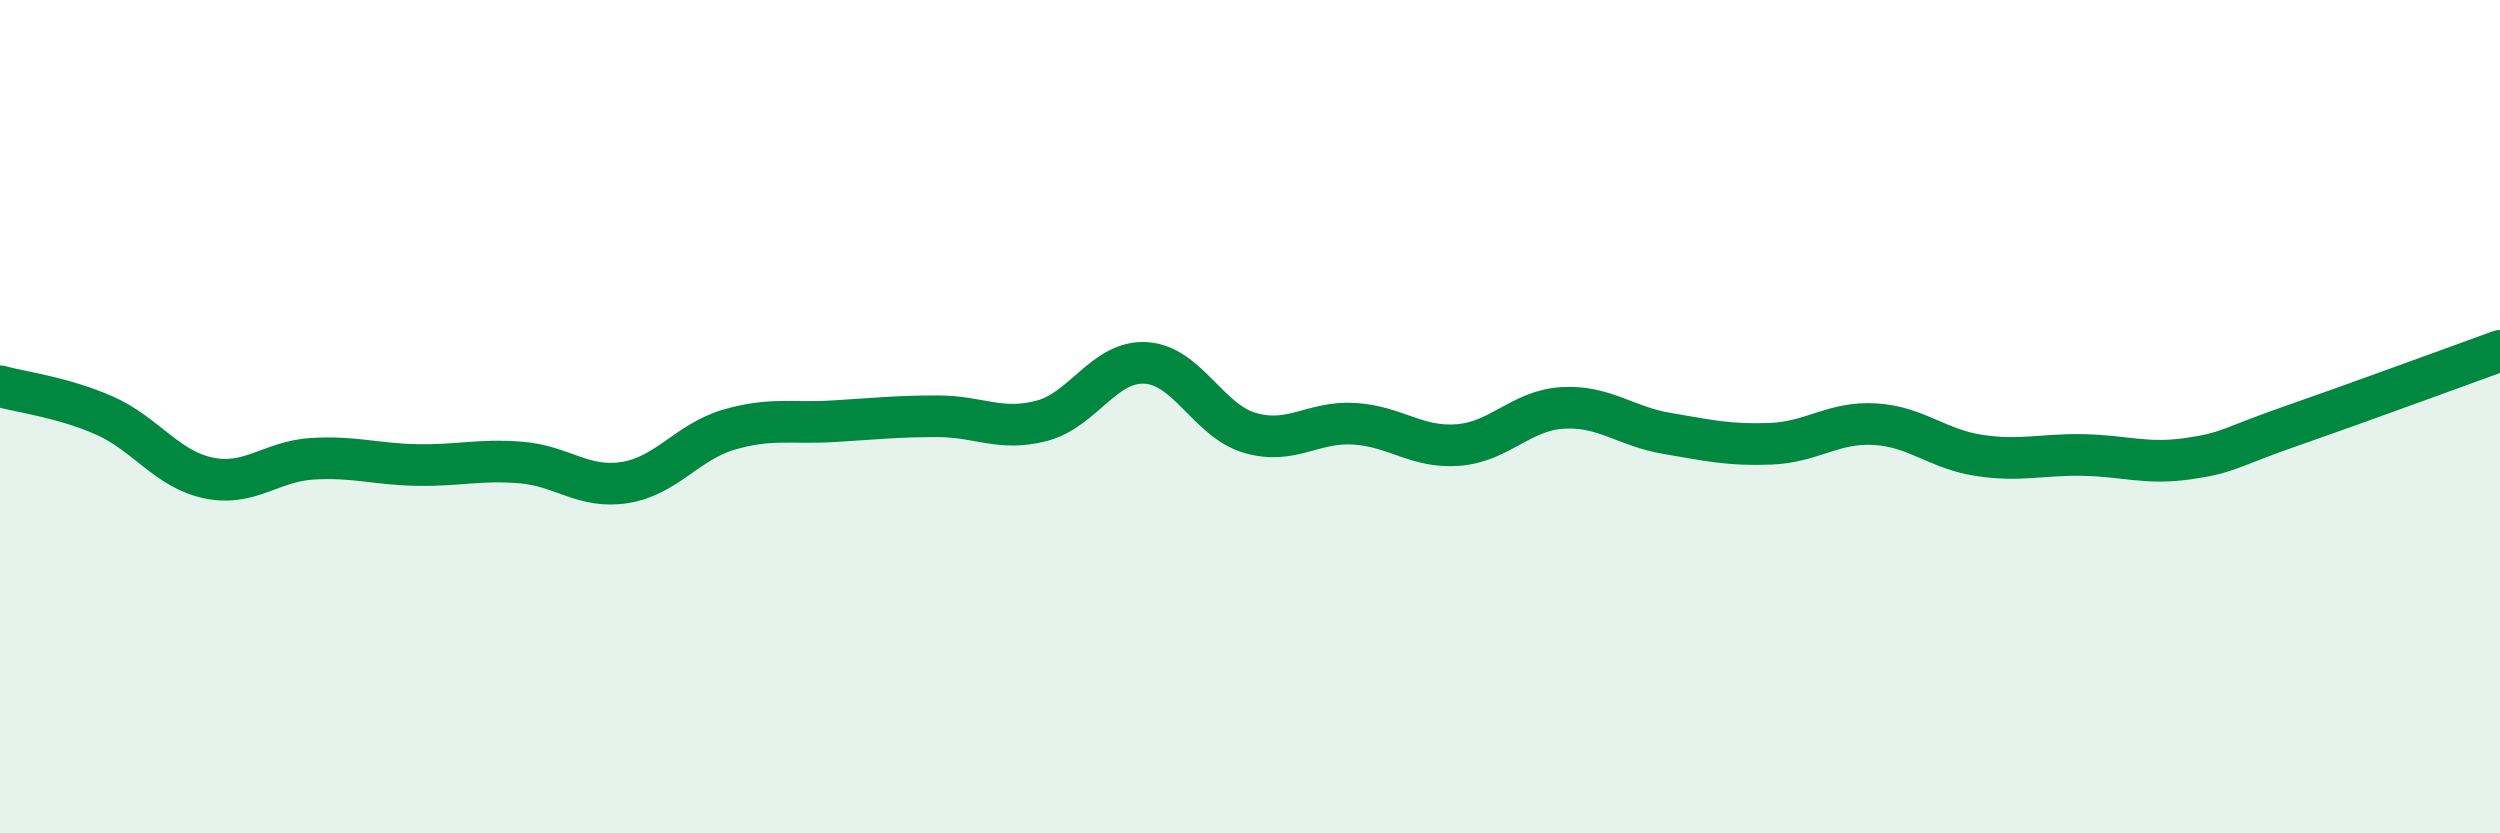
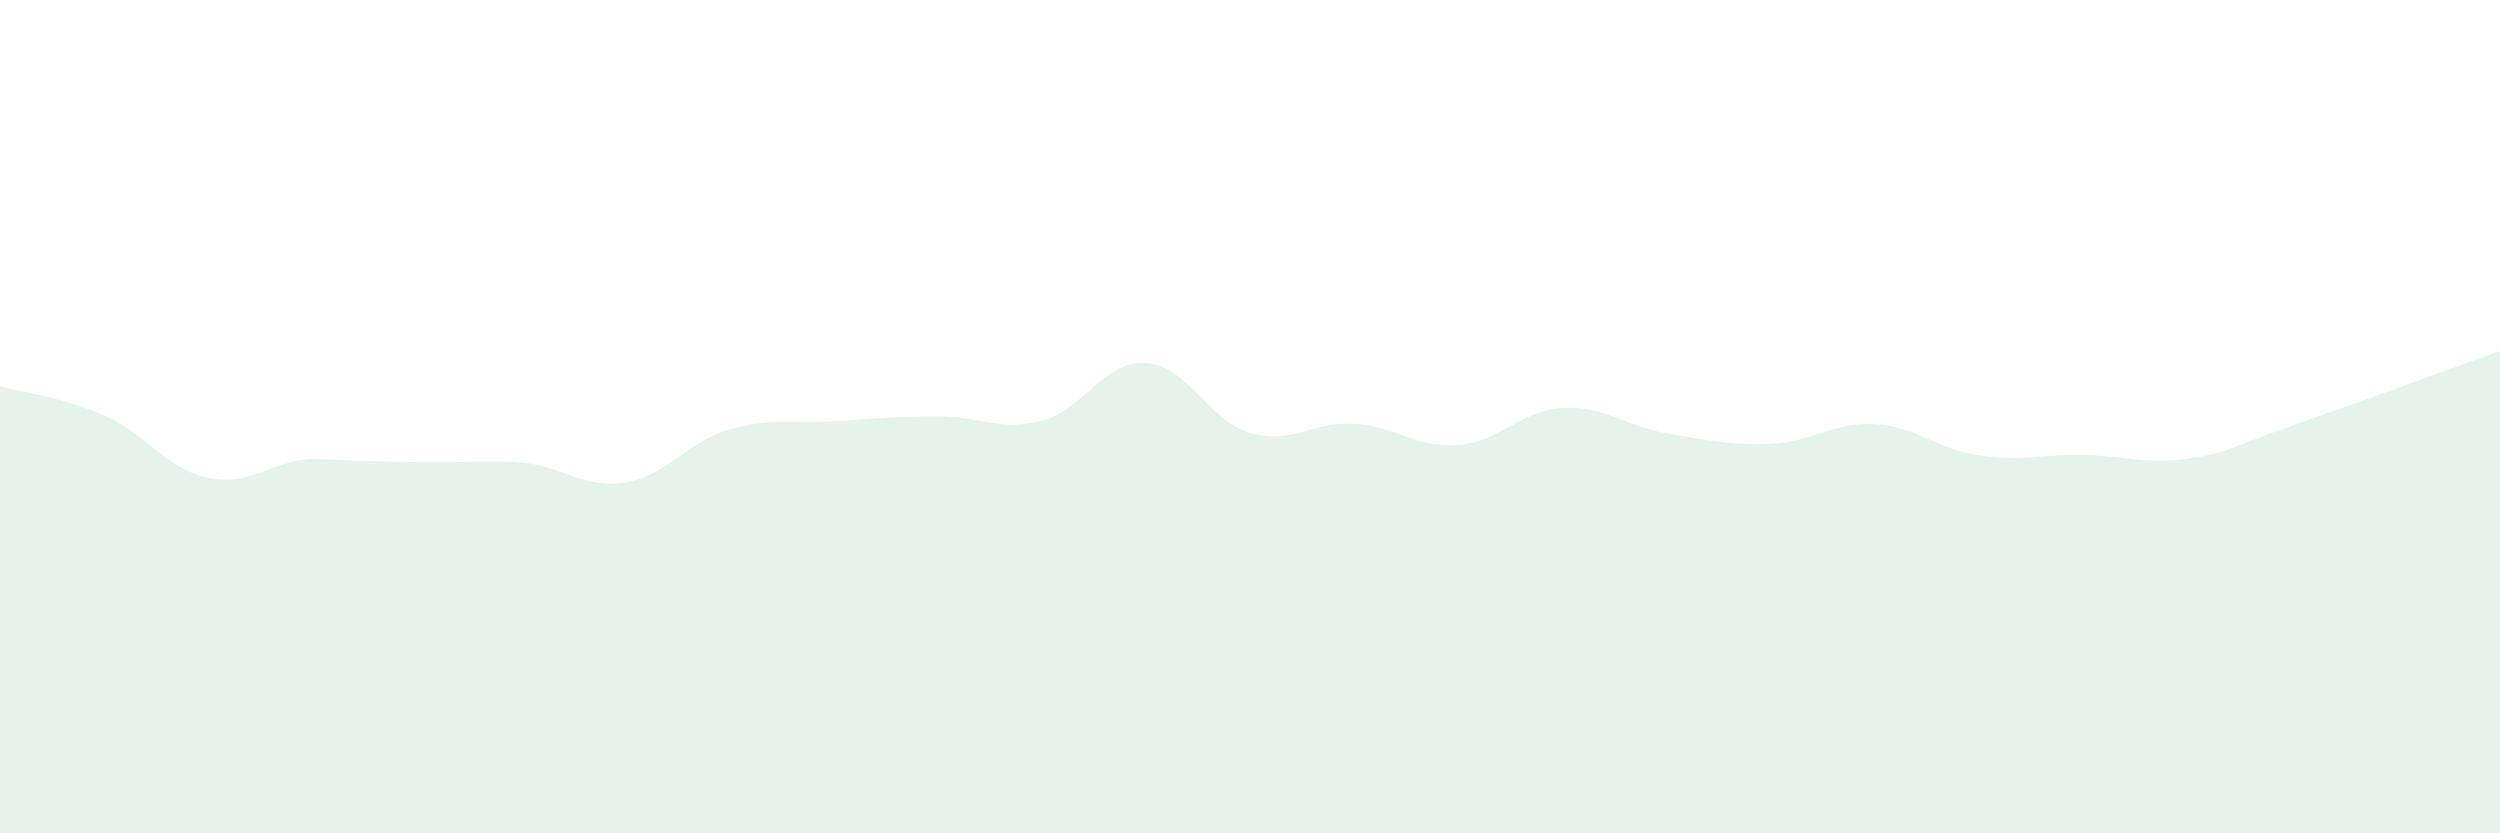
<svg xmlns="http://www.w3.org/2000/svg" width="60" height="20" viewBox="0 0 60 20">
-   <path d="M 0,9.27 C 0.5,9.41 1.5,9.53 2.5,9.97 C 3.5,10.41 4,11.26 5,11.47 C 6,11.68 6.5,11.07 7.5,11.01 C 8.5,10.95 9,11.14 10,11.16 C 11,11.18 11.5,11.02 12.5,11.1 C 13.5,11.18 14,11.74 15,11.58 C 16,11.42 16.5,10.6 17.5,10.31 C 18.5,10.02 19,10.17 20,10.11 C 21,10.05 21.5,9.99 22.5,9.99 C 23.5,9.99 24,10.36 25,10.1 C 26,9.84 26.5,8.65 27.5,8.71 C 28.5,8.77 29,10.1 30,10.39 C 31,10.68 31.5,10.11 32.5,10.17 C 33.5,10.23 34,10.76 35,10.68 C 36,10.6 36.5,9.85 37.5,9.79 C 38.5,9.73 39,10.23 40,10.4 C 41,10.57 41.5,10.69 42.5,10.65 C 43.5,10.61 44,10.12 45,10.18 C 46,10.24 46.5,10.78 47.5,10.93 C 48.5,11.08 49,10.9 50,10.92 C 51,10.94 51.5,11.15 52.5,11.01 C 53.5,10.87 53.5,10.74 55,10.22 C 56.5,9.7 59,8.78 60,8.42L60 20L0 20Z" fill="#008740" opacity="0.1" stroke-linecap="round" stroke-linejoin="round" />
-   <path d="M 0,9.27 C 0.5,9.41 1.5,9.53 2.5,9.97 C 3.5,10.41 4,11.26 5,11.47 C 6,11.68 6.5,11.07 7.5,11.01 C 8.5,10.95 9,11.14 10,11.16 C 11,11.18 11.5,11.02 12.5,11.1 C 13.5,11.18 14,11.74 15,11.58 C 16,11.42 16.5,10.6 17.5,10.31 C 18.5,10.02 19,10.17 20,10.11 C 21,10.05 21.5,9.99 22.5,9.99 C 23.5,9.99 24,10.36 25,10.1 C 26,9.84 26.5,8.65 27.5,8.71 C 28.5,8.77 29,10.1 30,10.39 C 31,10.68 31.5,10.11 32.5,10.17 C 33.5,10.23 34,10.76 35,10.68 C 36,10.6 36.5,9.85 37.5,9.79 C 38.5,9.73 39,10.23 40,10.4 C 41,10.57 41.5,10.69 42.5,10.65 C 43.5,10.61 44,10.12 45,10.18 C 46,10.24 46.5,10.78 47.5,10.93 C 48.5,11.08 49,10.9 50,10.92 C 51,10.94 51.5,11.15 52.5,11.01 C 53.5,10.87 53.5,10.74 55,10.22 C 56.5,9.7 59,8.78 60,8.42" stroke="#008740" stroke-width="1" fill="none" stroke-linecap="round" stroke-linejoin="round" />
+   <path d="M 0,9.27 C 0.5,9.41 1.5,9.53 2.5,9.97 C 3.5,10.41 4,11.26 5,11.47 C 6,11.68 6.5,11.07 7.5,11.01 C 11,11.18 11.5,11.02 12.5,11.1 C 13.5,11.18 14,11.74 15,11.58 C 16,11.42 16.5,10.6 17.5,10.31 C 18.5,10.02 19,10.17 20,10.11 C 21,10.05 21.5,9.99 22.5,9.99 C 23.5,9.99 24,10.36 25,10.1 C 26,9.84 26.5,8.65 27.5,8.71 C 28.5,8.77 29,10.1 30,10.39 C 31,10.68 31.5,10.11 32.5,10.17 C 33.5,10.23 34,10.76 35,10.68 C 36,10.6 36.5,9.85 37.5,9.79 C 38.5,9.73 39,10.23 40,10.4 C 41,10.57 41.5,10.69 42.5,10.65 C 43.5,10.61 44,10.12 45,10.18 C 46,10.24 46.5,10.78 47.5,10.93 C 48.5,11.08 49,10.9 50,10.92 C 51,10.94 51.5,11.15 52.5,11.01 C 53.5,10.87 53.5,10.74 55,10.22 C 56.5,9.7 59,8.78 60,8.42L60 20L0 20Z" fill="#008740" opacity="0.1" stroke-linecap="round" stroke-linejoin="round" />
</svg>